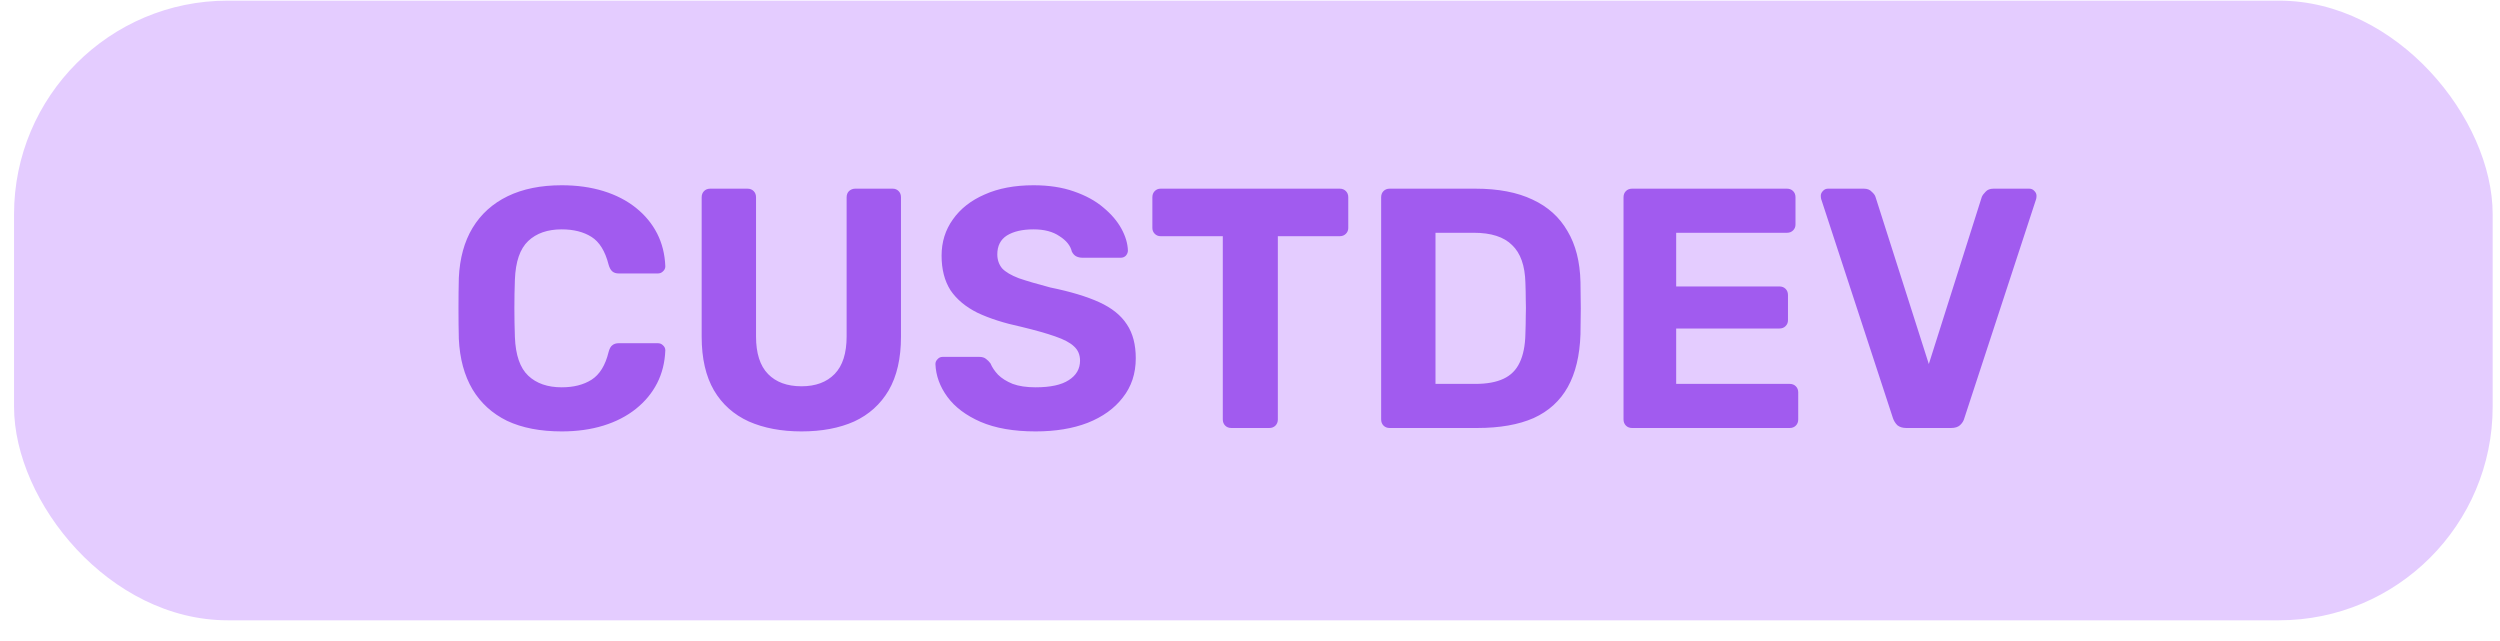
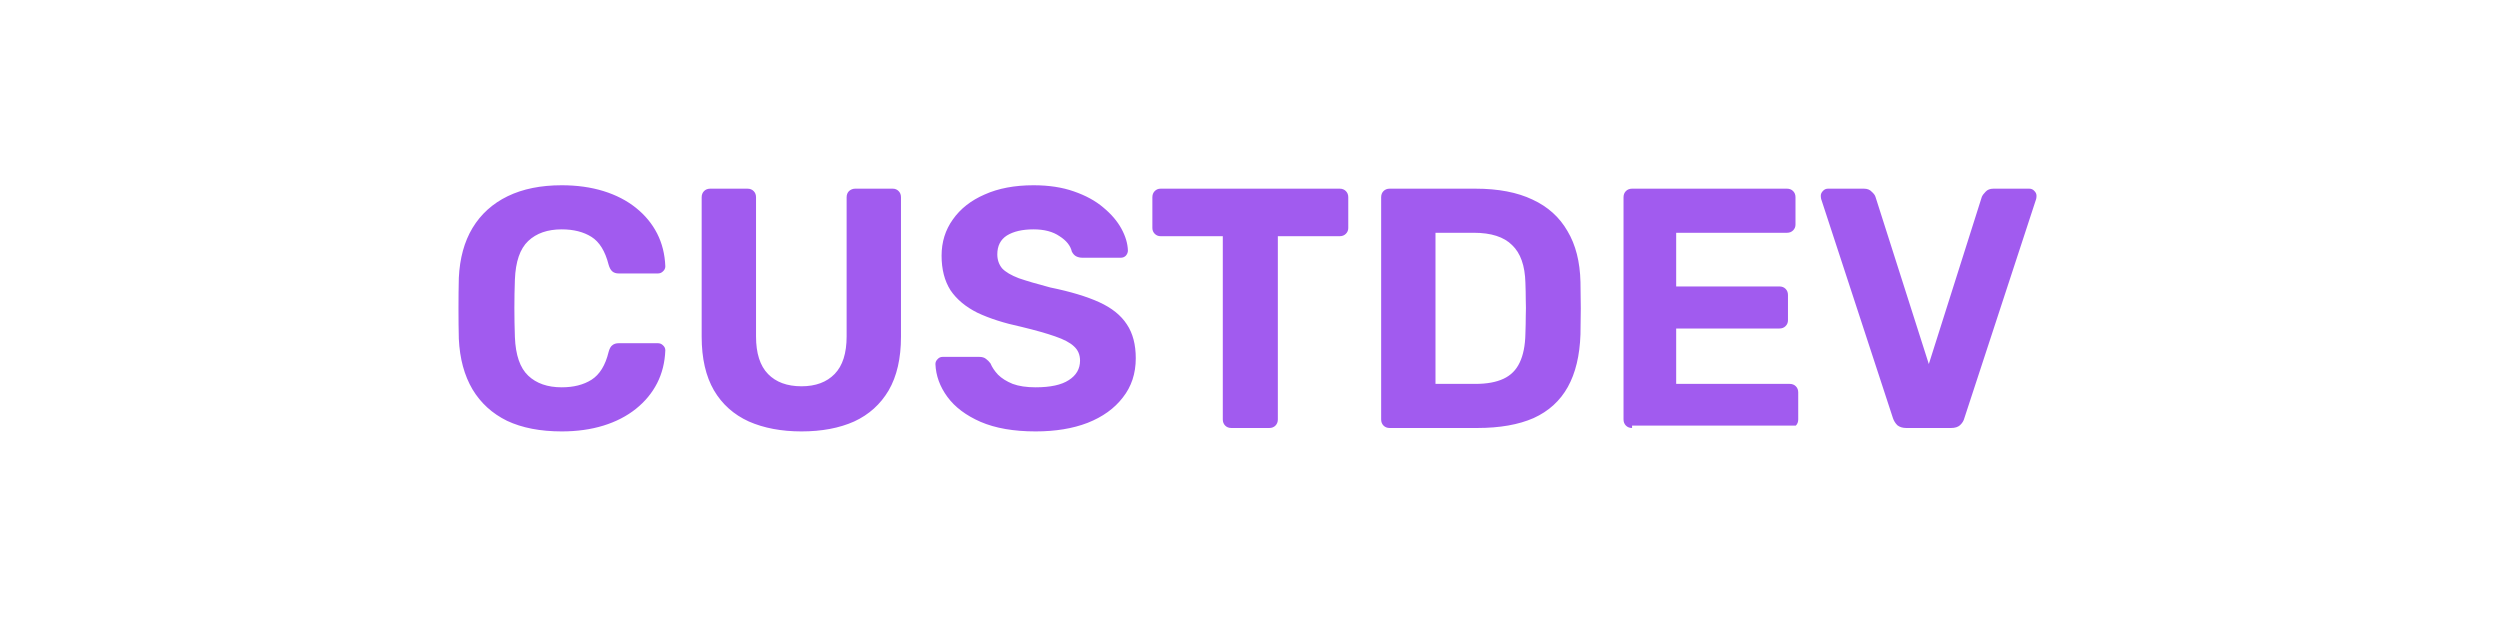
<svg xmlns="http://www.w3.org/2000/svg" width="117" height="30" viewBox="0 0 117 30" fill="none">
-   <rect x="0.657" y="0.03" width="116" height="29" rx="10" fill="#E4CCFF" />
-   <path d="M26.289 20.19C25.286 20.19 24.433 20.025 23.729 19.694C23.035 19.353 22.497 18.862 22.113 18.222C21.729 17.571 21.515 16.782 21.473 15.854C21.462 15.417 21.457 14.947 21.457 14.446C21.457 13.945 21.462 13.465 21.473 13.006C21.515 12.089 21.729 11.31 22.113 10.67C22.507 10.019 23.057 9.523 23.761 9.182C24.465 8.841 25.307 8.67 26.289 8.67C27.003 8.67 27.654 8.761 28.241 8.942C28.827 9.123 29.334 9.385 29.761 9.726C30.187 10.067 30.518 10.467 30.753 10.926C30.987 11.385 31.115 11.897 31.137 12.462C31.137 12.558 31.099 12.638 31.025 12.702C30.961 12.766 30.881 12.798 30.785 12.798H28.961C28.833 12.798 28.731 12.766 28.657 12.702C28.582 12.638 28.523 12.531 28.481 12.382C28.321 11.753 28.054 11.321 27.681 11.086C27.307 10.851 26.843 10.734 26.289 10.734C25.627 10.734 25.105 10.915 24.721 11.278C24.337 11.641 24.129 12.243 24.097 13.086C24.065 13.961 24.065 14.857 24.097 15.774C24.129 16.617 24.337 17.219 24.721 17.582C25.105 17.945 25.627 18.126 26.289 18.126C26.843 18.126 27.307 18.009 27.681 17.774C28.065 17.529 28.331 17.097 28.481 16.478C28.523 16.318 28.582 16.211 28.657 16.158C28.731 16.094 28.833 16.062 28.961 16.062H30.785C30.881 16.062 30.961 16.094 31.025 16.158C31.099 16.222 31.137 16.302 31.137 16.398C31.115 16.963 30.987 17.475 30.753 17.934C30.518 18.393 30.187 18.793 29.761 19.134C29.334 19.475 28.827 19.737 28.241 19.918C27.654 20.099 27.003 20.19 26.289 20.19ZM37.51 20.19C36.572 20.19 35.75 20.035 35.046 19.726C34.342 19.406 33.798 18.921 33.414 18.27C33.03 17.609 32.838 16.771 32.838 15.758V9.23C32.838 9.113 32.876 9.017 32.95 8.942C33.025 8.867 33.121 8.83 33.238 8.83H34.982C35.1 8.83 35.196 8.867 35.27 8.942C35.345 9.017 35.382 9.113 35.382 9.23V15.742C35.382 16.531 35.569 17.118 35.942 17.502C36.316 17.886 36.838 18.078 37.51 18.078C38.172 18.078 38.689 17.886 39.062 17.502C39.436 17.118 39.622 16.531 39.622 15.742V9.23C39.622 9.113 39.66 9.017 39.734 8.942C39.82 8.867 39.916 8.83 40.022 8.83L41.782 8.83C41.889 8.83 41.98 8.867 42.054 8.942C42.129 9.017 42.166 9.113 42.166 9.23V15.758C42.166 16.771 41.974 17.609 41.59 18.27C41.206 18.921 40.668 19.406 39.974 19.726C39.281 20.035 38.46 20.19 37.51 20.19ZM48.466 20.19C47.442 20.19 46.584 20.041 45.89 19.742C45.208 19.443 44.69 19.054 44.338 18.574C43.986 18.094 43.8 17.582 43.778 17.038C43.778 16.953 43.81 16.878 43.874 16.814C43.938 16.739 44.018 16.702 44.114 16.702H45.826C45.965 16.702 46.072 16.734 46.146 16.798C46.221 16.851 46.29 16.921 46.354 17.006C46.429 17.187 46.546 17.363 46.706 17.534C46.877 17.705 47.106 17.849 47.394 17.966C47.682 18.073 48.04 18.126 48.466 18.126C49.16 18.126 49.677 18.014 50.018 17.79C50.37 17.566 50.546 17.262 50.546 16.878C50.546 16.601 50.45 16.377 50.258 16.206C50.077 16.035 49.784 15.881 49.378 15.742C48.984 15.603 48.456 15.454 47.794 15.294C46.994 15.123 46.312 14.905 45.746 14.638C45.192 14.361 44.77 14.009 44.482 13.582C44.205 13.145 44.066 12.606 44.066 11.966C44.066 11.326 44.242 10.761 44.594 10.27C44.946 9.769 45.442 9.379 46.082 9.102C46.722 8.814 47.485 8.67 48.37 8.67C49.085 8.67 49.714 8.766 50.258 8.958C50.813 9.15 51.272 9.401 51.634 9.71C52.008 10.019 52.29 10.35 52.482 10.702C52.674 11.054 52.776 11.395 52.786 11.726C52.786 11.811 52.754 11.891 52.69 11.966C52.626 12.03 52.546 12.062 52.45 12.062H50.658C50.552 12.062 50.456 12.041 50.37 11.998C50.285 11.955 50.216 11.881 50.162 11.774C50.098 11.497 49.906 11.257 49.586 11.054C49.277 10.841 48.872 10.734 48.37 10.734C47.848 10.734 47.432 10.83 47.122 11.022C46.824 11.214 46.674 11.507 46.674 11.902C46.674 12.158 46.749 12.377 46.898 12.558C47.058 12.729 47.32 12.883 47.682 13.022C48.056 13.15 48.546 13.294 49.154 13.454C50.093 13.646 50.856 13.875 51.442 14.142C52.029 14.409 52.461 14.755 52.738 15.182C53.016 15.598 53.154 16.126 53.154 16.766C53.154 17.481 52.952 18.094 52.546 18.606C52.152 19.118 51.602 19.513 50.898 19.79C50.205 20.057 49.394 20.19 48.466 20.19ZM57.627 20.03C57.509 20.03 57.413 19.993 57.339 19.918C57.264 19.843 57.227 19.747 57.227 19.63V11.054H54.315C54.208 11.054 54.117 11.017 54.042 10.942C53.968 10.867 53.931 10.777 53.931 10.67V9.23C53.931 9.113 53.968 9.017 54.042 8.942C54.117 8.867 54.208 8.83 54.315 8.83H62.699C62.816 8.83 62.912 8.867 62.986 8.942C63.061 9.017 63.099 9.113 63.099 9.23V10.67C63.099 10.777 63.061 10.867 62.986 10.942C62.912 11.017 62.816 11.054 62.699 11.054L59.803 11.054V19.63C59.803 19.747 59.765 19.843 59.691 19.918C59.616 19.993 59.52 20.03 59.403 20.03H57.627ZM65.037 20.03C64.92 20.03 64.824 19.993 64.749 19.918C64.675 19.843 64.638 19.747 64.638 19.63V9.23C64.638 9.113 64.675 9.017 64.749 8.942C64.824 8.867 64.92 8.83 65.037 8.83H69.053C70.12 8.83 71.011 9.001 71.725 9.342C72.44 9.673 72.984 10.163 73.358 10.814C73.742 11.454 73.944 12.249 73.966 13.198C73.976 13.667 73.981 14.078 73.981 14.43C73.981 14.782 73.976 15.187 73.966 15.646C73.933 16.638 73.736 17.459 73.374 18.11C73.011 18.761 72.478 19.246 71.773 19.566C71.07 19.875 70.189 20.03 69.133 20.03L65.037 20.03ZM67.181 17.966L69.053 17.966C69.587 17.966 70.024 17.886 70.365 17.726C70.707 17.566 70.957 17.315 71.118 16.974C71.288 16.622 71.379 16.169 71.389 15.614C71.4 15.305 71.406 15.027 71.406 14.782C71.416 14.537 71.416 14.291 71.406 14.046C71.406 13.801 71.4 13.529 71.389 13.23C71.368 12.43 71.16 11.843 70.766 11.47C70.382 11.086 69.784 10.894 68.974 10.894H67.181V17.966ZM76.381 20.03C76.264 20.03 76.168 19.993 76.093 19.918C76.019 19.843 75.981 19.747 75.981 19.63V9.23C75.981 9.113 76.019 9.017 76.093 8.942C76.168 8.867 76.264 8.83 76.381 8.83H83.629C83.747 8.83 83.843 8.867 83.917 8.942C83.992 9.017 84.029 9.113 84.029 9.23V10.51C84.029 10.617 83.992 10.707 83.917 10.782C83.843 10.857 83.747 10.894 83.629 10.894H78.445V13.406H83.277C83.395 13.406 83.491 13.443 83.565 13.518C83.64 13.593 83.677 13.689 83.677 13.806V14.99C83.677 15.097 83.64 15.187 83.565 15.262C83.491 15.337 83.395 15.374 83.277 15.374H78.445V17.966H83.757C83.875 17.966 83.971 18.003 84.045 18.078C84.12 18.153 84.157 18.249 84.157 18.366V19.63C84.157 19.747 84.12 19.843 84.045 19.918C83.971 19.993 83.875 20.03 83.757 20.03H76.381ZM89.213 20.03C89.043 20.03 88.904 19.987 88.797 19.902C88.701 19.806 88.632 19.694 88.589 19.566L85.229 9.31C85.219 9.257 85.213 9.209 85.213 9.166C85.213 9.081 85.245 9.006 85.309 8.942C85.373 8.867 85.453 8.83 85.549 8.83H87.229C87.389 8.83 87.512 8.878 87.597 8.974C87.693 9.059 87.752 9.139 87.773 9.214L90.269 17.038L92.749 9.214C92.781 9.139 92.84 9.059 92.925 8.974C93.011 8.878 93.133 8.83 93.293 8.83H94.973C95.069 8.83 95.149 8.867 95.213 8.942C95.277 9.006 95.309 9.081 95.309 9.166C95.309 9.209 95.304 9.257 95.293 9.31L91.933 19.566C91.901 19.694 91.832 19.806 91.725 19.902C91.629 19.987 91.491 20.03 91.309 20.03H89.213Z" fill="#A15BEF" />
+   <path d="M26.289 20.19C25.286 20.19 24.433 20.025 23.729 19.694C23.035 19.353 22.497 18.862 22.113 18.222C21.729 17.571 21.515 16.782 21.473 15.854C21.462 15.417 21.457 14.947 21.457 14.446C21.457 13.945 21.462 13.465 21.473 13.006C21.515 12.089 21.729 11.31 22.113 10.67C22.507 10.019 23.057 9.523 23.761 9.182C24.465 8.841 25.307 8.67 26.289 8.67C27.003 8.67 27.654 8.761 28.241 8.942C28.827 9.123 29.334 9.385 29.761 9.726C30.187 10.067 30.518 10.467 30.753 10.926C30.987 11.385 31.115 11.897 31.137 12.462C31.137 12.558 31.099 12.638 31.025 12.702C30.961 12.766 30.881 12.798 30.785 12.798H28.961C28.833 12.798 28.731 12.766 28.657 12.702C28.582 12.638 28.523 12.531 28.481 12.382C28.321 11.753 28.054 11.321 27.681 11.086C27.307 10.851 26.843 10.734 26.289 10.734C25.627 10.734 25.105 10.915 24.721 11.278C24.337 11.641 24.129 12.243 24.097 13.086C24.065 13.961 24.065 14.857 24.097 15.774C24.129 16.617 24.337 17.219 24.721 17.582C25.105 17.945 25.627 18.126 26.289 18.126C26.843 18.126 27.307 18.009 27.681 17.774C28.065 17.529 28.331 17.097 28.481 16.478C28.523 16.318 28.582 16.211 28.657 16.158C28.731 16.094 28.833 16.062 28.961 16.062H30.785C30.881 16.062 30.961 16.094 31.025 16.158C31.099 16.222 31.137 16.302 31.137 16.398C31.115 16.963 30.987 17.475 30.753 17.934C30.518 18.393 30.187 18.793 29.761 19.134C29.334 19.475 28.827 19.737 28.241 19.918C27.654 20.099 27.003 20.19 26.289 20.19ZM37.51 20.19C36.572 20.19 35.75 20.035 35.046 19.726C34.342 19.406 33.798 18.921 33.414 18.27C33.03 17.609 32.838 16.771 32.838 15.758V9.23C32.838 9.113 32.876 9.017 32.95 8.942C33.025 8.867 33.121 8.83 33.238 8.83H34.982C35.1 8.83 35.196 8.867 35.27 8.942C35.345 9.017 35.382 9.113 35.382 9.23V15.742C35.382 16.531 35.569 17.118 35.942 17.502C36.316 17.886 36.838 18.078 37.51 18.078C38.172 18.078 38.689 17.886 39.062 17.502C39.436 17.118 39.622 16.531 39.622 15.742V9.23C39.622 9.113 39.66 9.017 39.734 8.942C39.82 8.867 39.916 8.83 40.022 8.83L41.782 8.83C41.889 8.83 41.98 8.867 42.054 8.942C42.129 9.017 42.166 9.113 42.166 9.23V15.758C42.166 16.771 41.974 17.609 41.59 18.27C41.206 18.921 40.668 19.406 39.974 19.726C39.281 20.035 38.46 20.19 37.51 20.19ZM48.466 20.19C47.442 20.19 46.584 20.041 45.89 19.742C45.208 19.443 44.69 19.054 44.338 18.574C43.986 18.094 43.8 17.582 43.778 17.038C43.778 16.953 43.81 16.878 43.874 16.814C43.938 16.739 44.018 16.702 44.114 16.702H45.826C45.965 16.702 46.072 16.734 46.146 16.798C46.221 16.851 46.29 16.921 46.354 17.006C46.429 17.187 46.546 17.363 46.706 17.534C46.877 17.705 47.106 17.849 47.394 17.966C47.682 18.073 48.04 18.126 48.466 18.126C49.16 18.126 49.677 18.014 50.018 17.79C50.37 17.566 50.546 17.262 50.546 16.878C50.546 16.601 50.45 16.377 50.258 16.206C50.077 16.035 49.784 15.881 49.378 15.742C48.984 15.603 48.456 15.454 47.794 15.294C46.994 15.123 46.312 14.905 45.746 14.638C45.192 14.361 44.77 14.009 44.482 13.582C44.205 13.145 44.066 12.606 44.066 11.966C44.066 11.326 44.242 10.761 44.594 10.27C44.946 9.769 45.442 9.379 46.082 9.102C46.722 8.814 47.485 8.67 48.37 8.67C49.085 8.67 49.714 8.766 50.258 8.958C50.813 9.15 51.272 9.401 51.634 9.71C52.008 10.019 52.29 10.35 52.482 10.702C52.674 11.054 52.776 11.395 52.786 11.726C52.786 11.811 52.754 11.891 52.69 11.966C52.626 12.03 52.546 12.062 52.45 12.062H50.658C50.552 12.062 50.456 12.041 50.37 11.998C50.285 11.955 50.216 11.881 50.162 11.774C50.098 11.497 49.906 11.257 49.586 11.054C49.277 10.841 48.872 10.734 48.37 10.734C47.848 10.734 47.432 10.83 47.122 11.022C46.824 11.214 46.674 11.507 46.674 11.902C46.674 12.158 46.749 12.377 46.898 12.558C47.058 12.729 47.32 12.883 47.682 13.022C48.056 13.15 48.546 13.294 49.154 13.454C50.093 13.646 50.856 13.875 51.442 14.142C52.029 14.409 52.461 14.755 52.738 15.182C53.016 15.598 53.154 16.126 53.154 16.766C53.154 17.481 52.952 18.094 52.546 18.606C52.152 19.118 51.602 19.513 50.898 19.79C50.205 20.057 49.394 20.19 48.466 20.19ZM57.627 20.03C57.509 20.03 57.413 19.993 57.339 19.918C57.264 19.843 57.227 19.747 57.227 19.63V11.054H54.315C54.208 11.054 54.117 11.017 54.042 10.942C53.968 10.867 53.931 10.777 53.931 10.67V9.23C53.931 9.113 53.968 9.017 54.042 8.942C54.117 8.867 54.208 8.83 54.315 8.83H62.699C62.816 8.83 62.912 8.867 62.986 8.942C63.061 9.017 63.099 9.113 63.099 9.23V10.67C63.099 10.777 63.061 10.867 62.986 10.942C62.912 11.017 62.816 11.054 62.699 11.054L59.803 11.054V19.63C59.803 19.747 59.765 19.843 59.691 19.918C59.616 19.993 59.52 20.03 59.403 20.03H57.627ZM65.037 20.03C64.92 20.03 64.824 19.993 64.749 19.918C64.675 19.843 64.638 19.747 64.638 19.63V9.23C64.638 9.113 64.675 9.017 64.749 8.942C64.824 8.867 64.92 8.83 65.037 8.83H69.053C70.12 8.83 71.011 9.001 71.725 9.342C72.44 9.673 72.984 10.163 73.358 10.814C73.742 11.454 73.944 12.249 73.966 13.198C73.976 13.667 73.981 14.078 73.981 14.43C73.981 14.782 73.976 15.187 73.966 15.646C73.933 16.638 73.736 17.459 73.374 18.11C73.011 18.761 72.478 19.246 71.773 19.566C71.07 19.875 70.189 20.03 69.133 20.03L65.037 20.03ZM67.181 17.966L69.053 17.966C69.587 17.966 70.024 17.886 70.365 17.726C70.707 17.566 70.957 17.315 71.118 16.974C71.288 16.622 71.379 16.169 71.389 15.614C71.4 15.305 71.406 15.027 71.406 14.782C71.416 14.537 71.416 14.291 71.406 14.046C71.406 13.801 71.4 13.529 71.389 13.23C71.368 12.43 71.16 11.843 70.766 11.47C70.382 11.086 69.784 10.894 68.974 10.894H67.181V17.966ZM76.381 20.03C76.264 20.03 76.168 19.993 76.093 19.918C76.019 19.843 75.981 19.747 75.981 19.63V9.23C75.981 9.113 76.019 9.017 76.093 8.942C76.168 8.867 76.264 8.83 76.381 8.83H83.629C83.747 8.83 83.843 8.867 83.917 8.942C83.992 9.017 84.029 9.113 84.029 9.23V10.51C84.029 10.617 83.992 10.707 83.917 10.782C83.843 10.857 83.747 10.894 83.629 10.894H78.445V13.406H83.277C83.395 13.406 83.491 13.443 83.565 13.518C83.64 13.593 83.677 13.689 83.677 13.806V14.99C83.677 15.097 83.64 15.187 83.565 15.262C83.491 15.337 83.395 15.374 83.277 15.374H78.445V17.966H83.757C83.875 17.966 83.971 18.003 84.045 18.078C84.12 18.153 84.157 18.249 84.157 18.366V19.63C84.157 19.747 84.12 19.843 84.045 19.918H76.381ZM89.213 20.03C89.043 20.03 88.904 19.987 88.797 19.902C88.701 19.806 88.632 19.694 88.589 19.566L85.229 9.31C85.219 9.257 85.213 9.209 85.213 9.166C85.213 9.081 85.245 9.006 85.309 8.942C85.373 8.867 85.453 8.83 85.549 8.83H87.229C87.389 8.83 87.512 8.878 87.597 8.974C87.693 9.059 87.752 9.139 87.773 9.214L90.269 17.038L92.749 9.214C92.781 9.139 92.84 9.059 92.925 8.974C93.011 8.878 93.133 8.83 93.293 8.83H94.973C95.069 8.83 95.149 8.867 95.213 8.942C95.277 9.006 95.309 9.081 95.309 9.166C95.309 9.209 95.304 9.257 95.293 9.31L91.933 19.566C91.901 19.694 91.832 19.806 91.725 19.902C91.629 19.987 91.491 20.03 91.309 20.03H89.213Z" fill="#A15BEF" />
</svg>